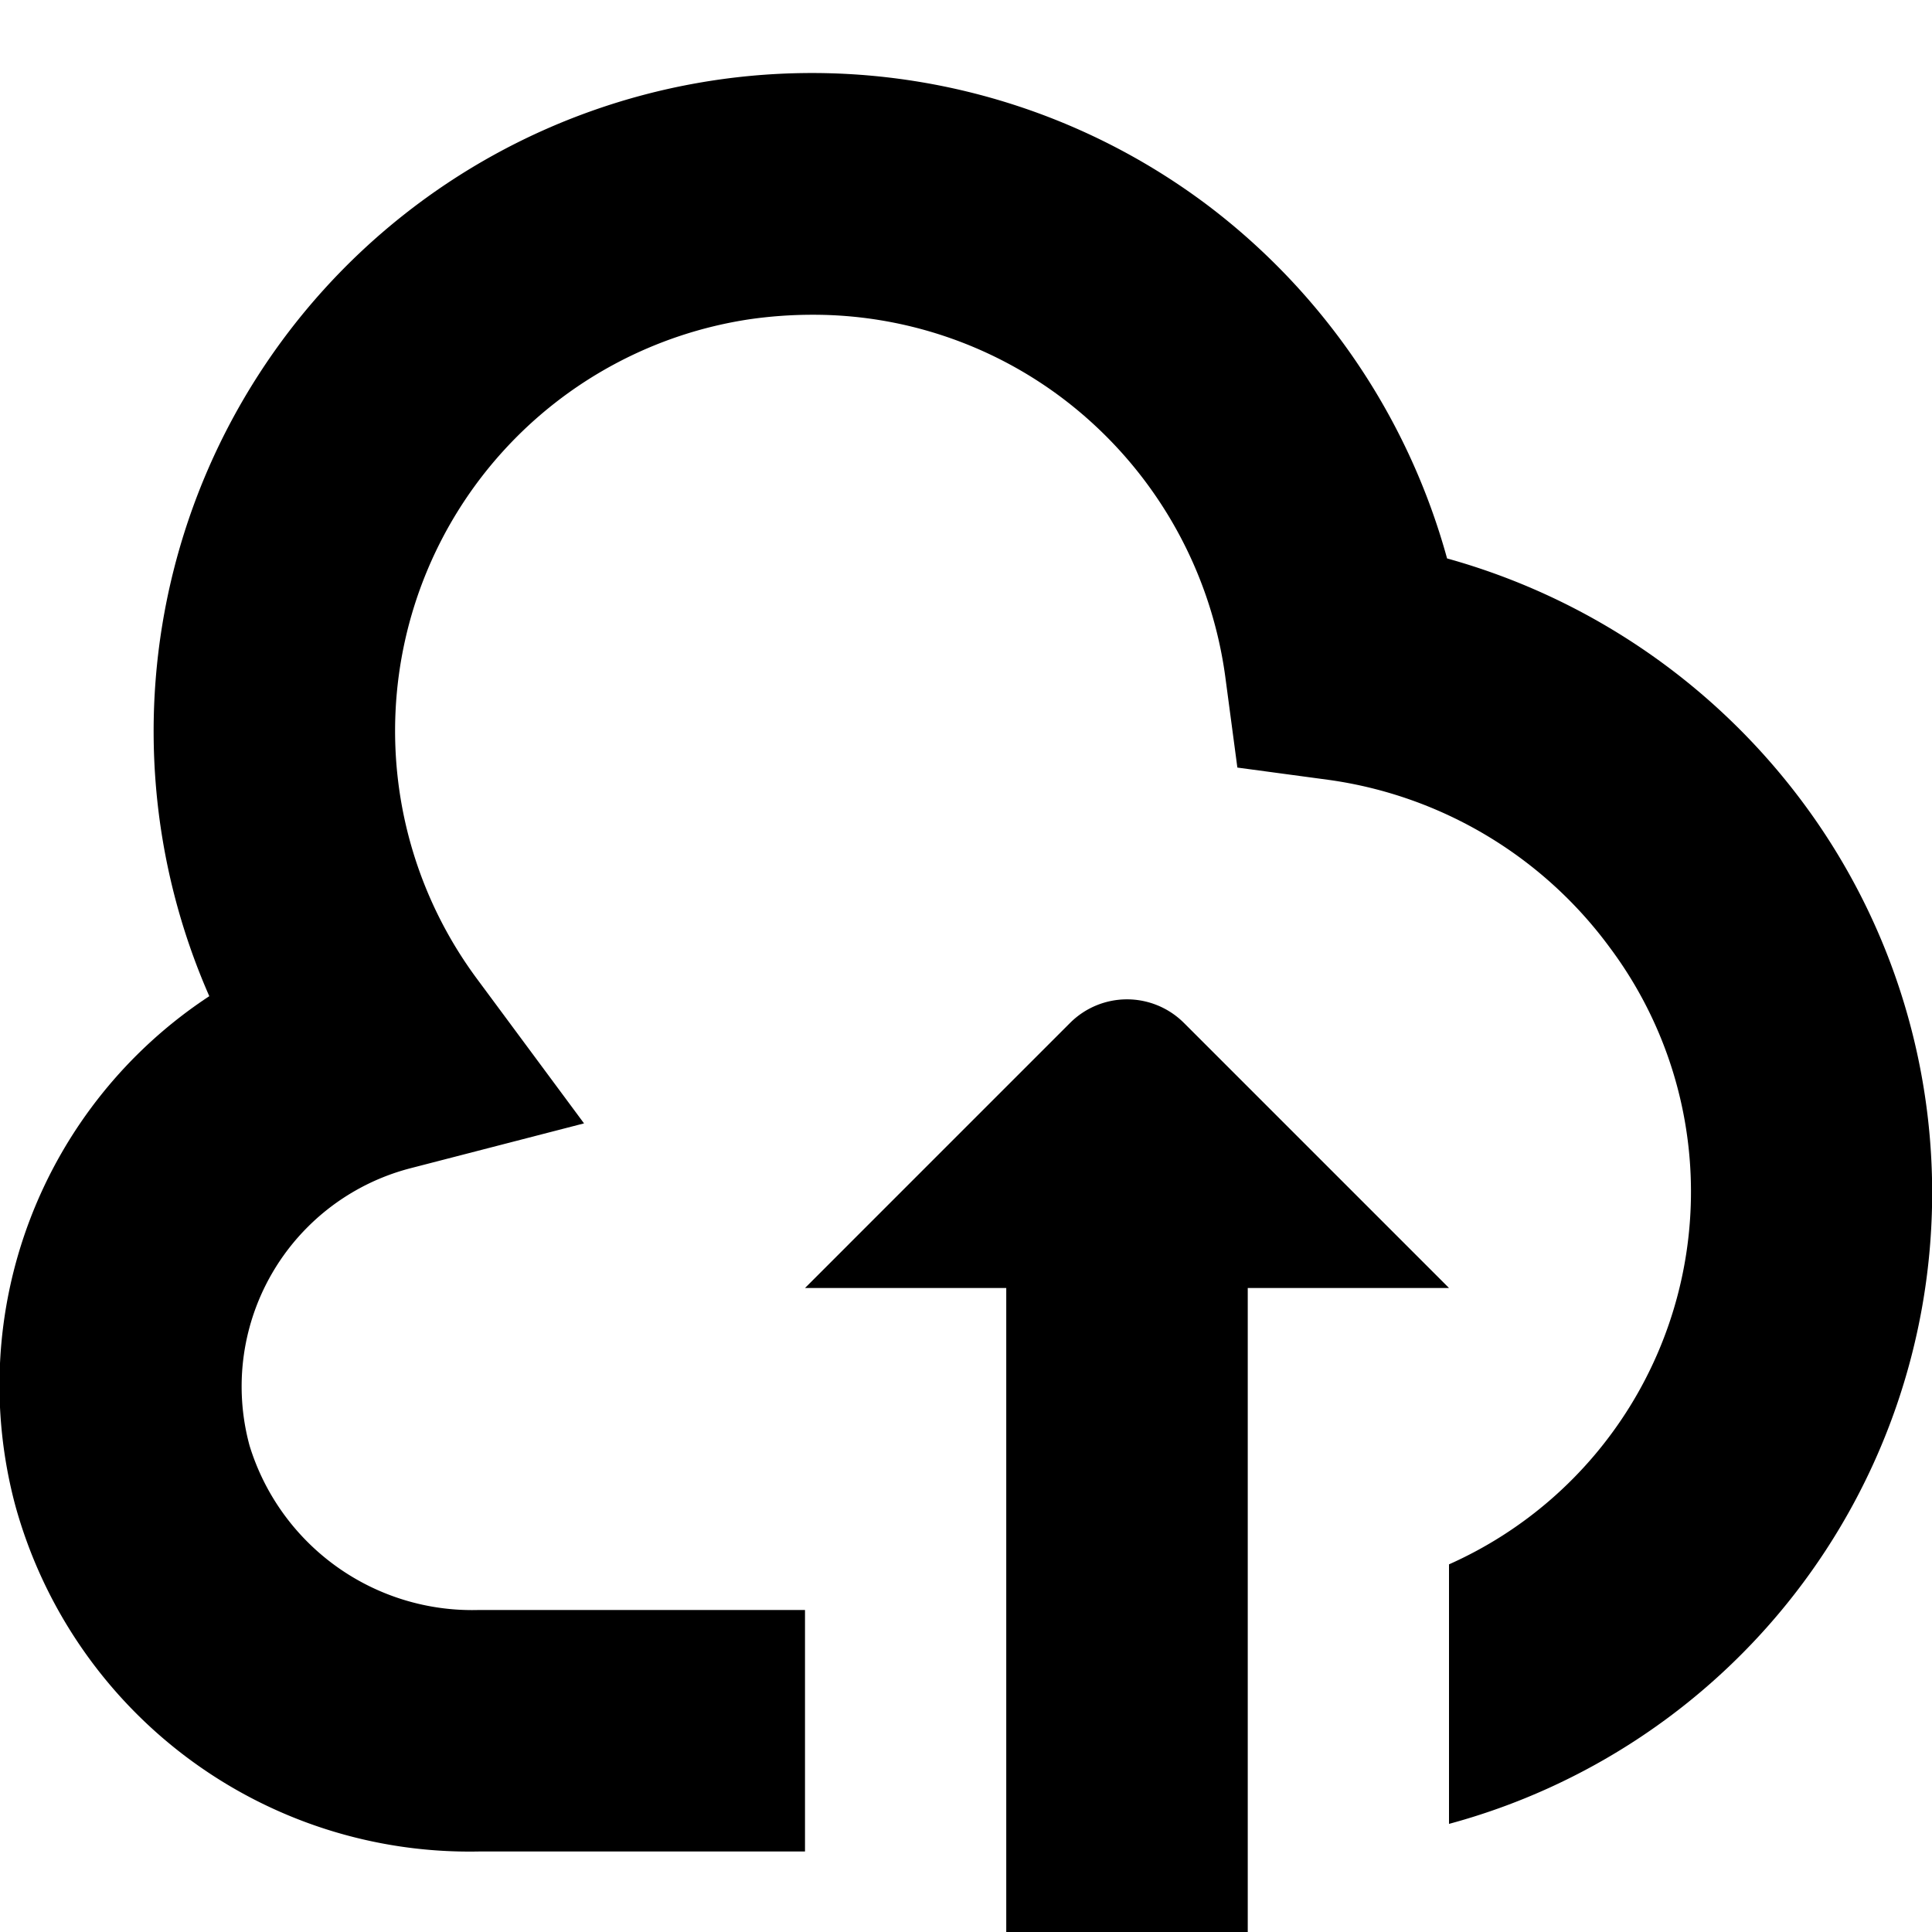
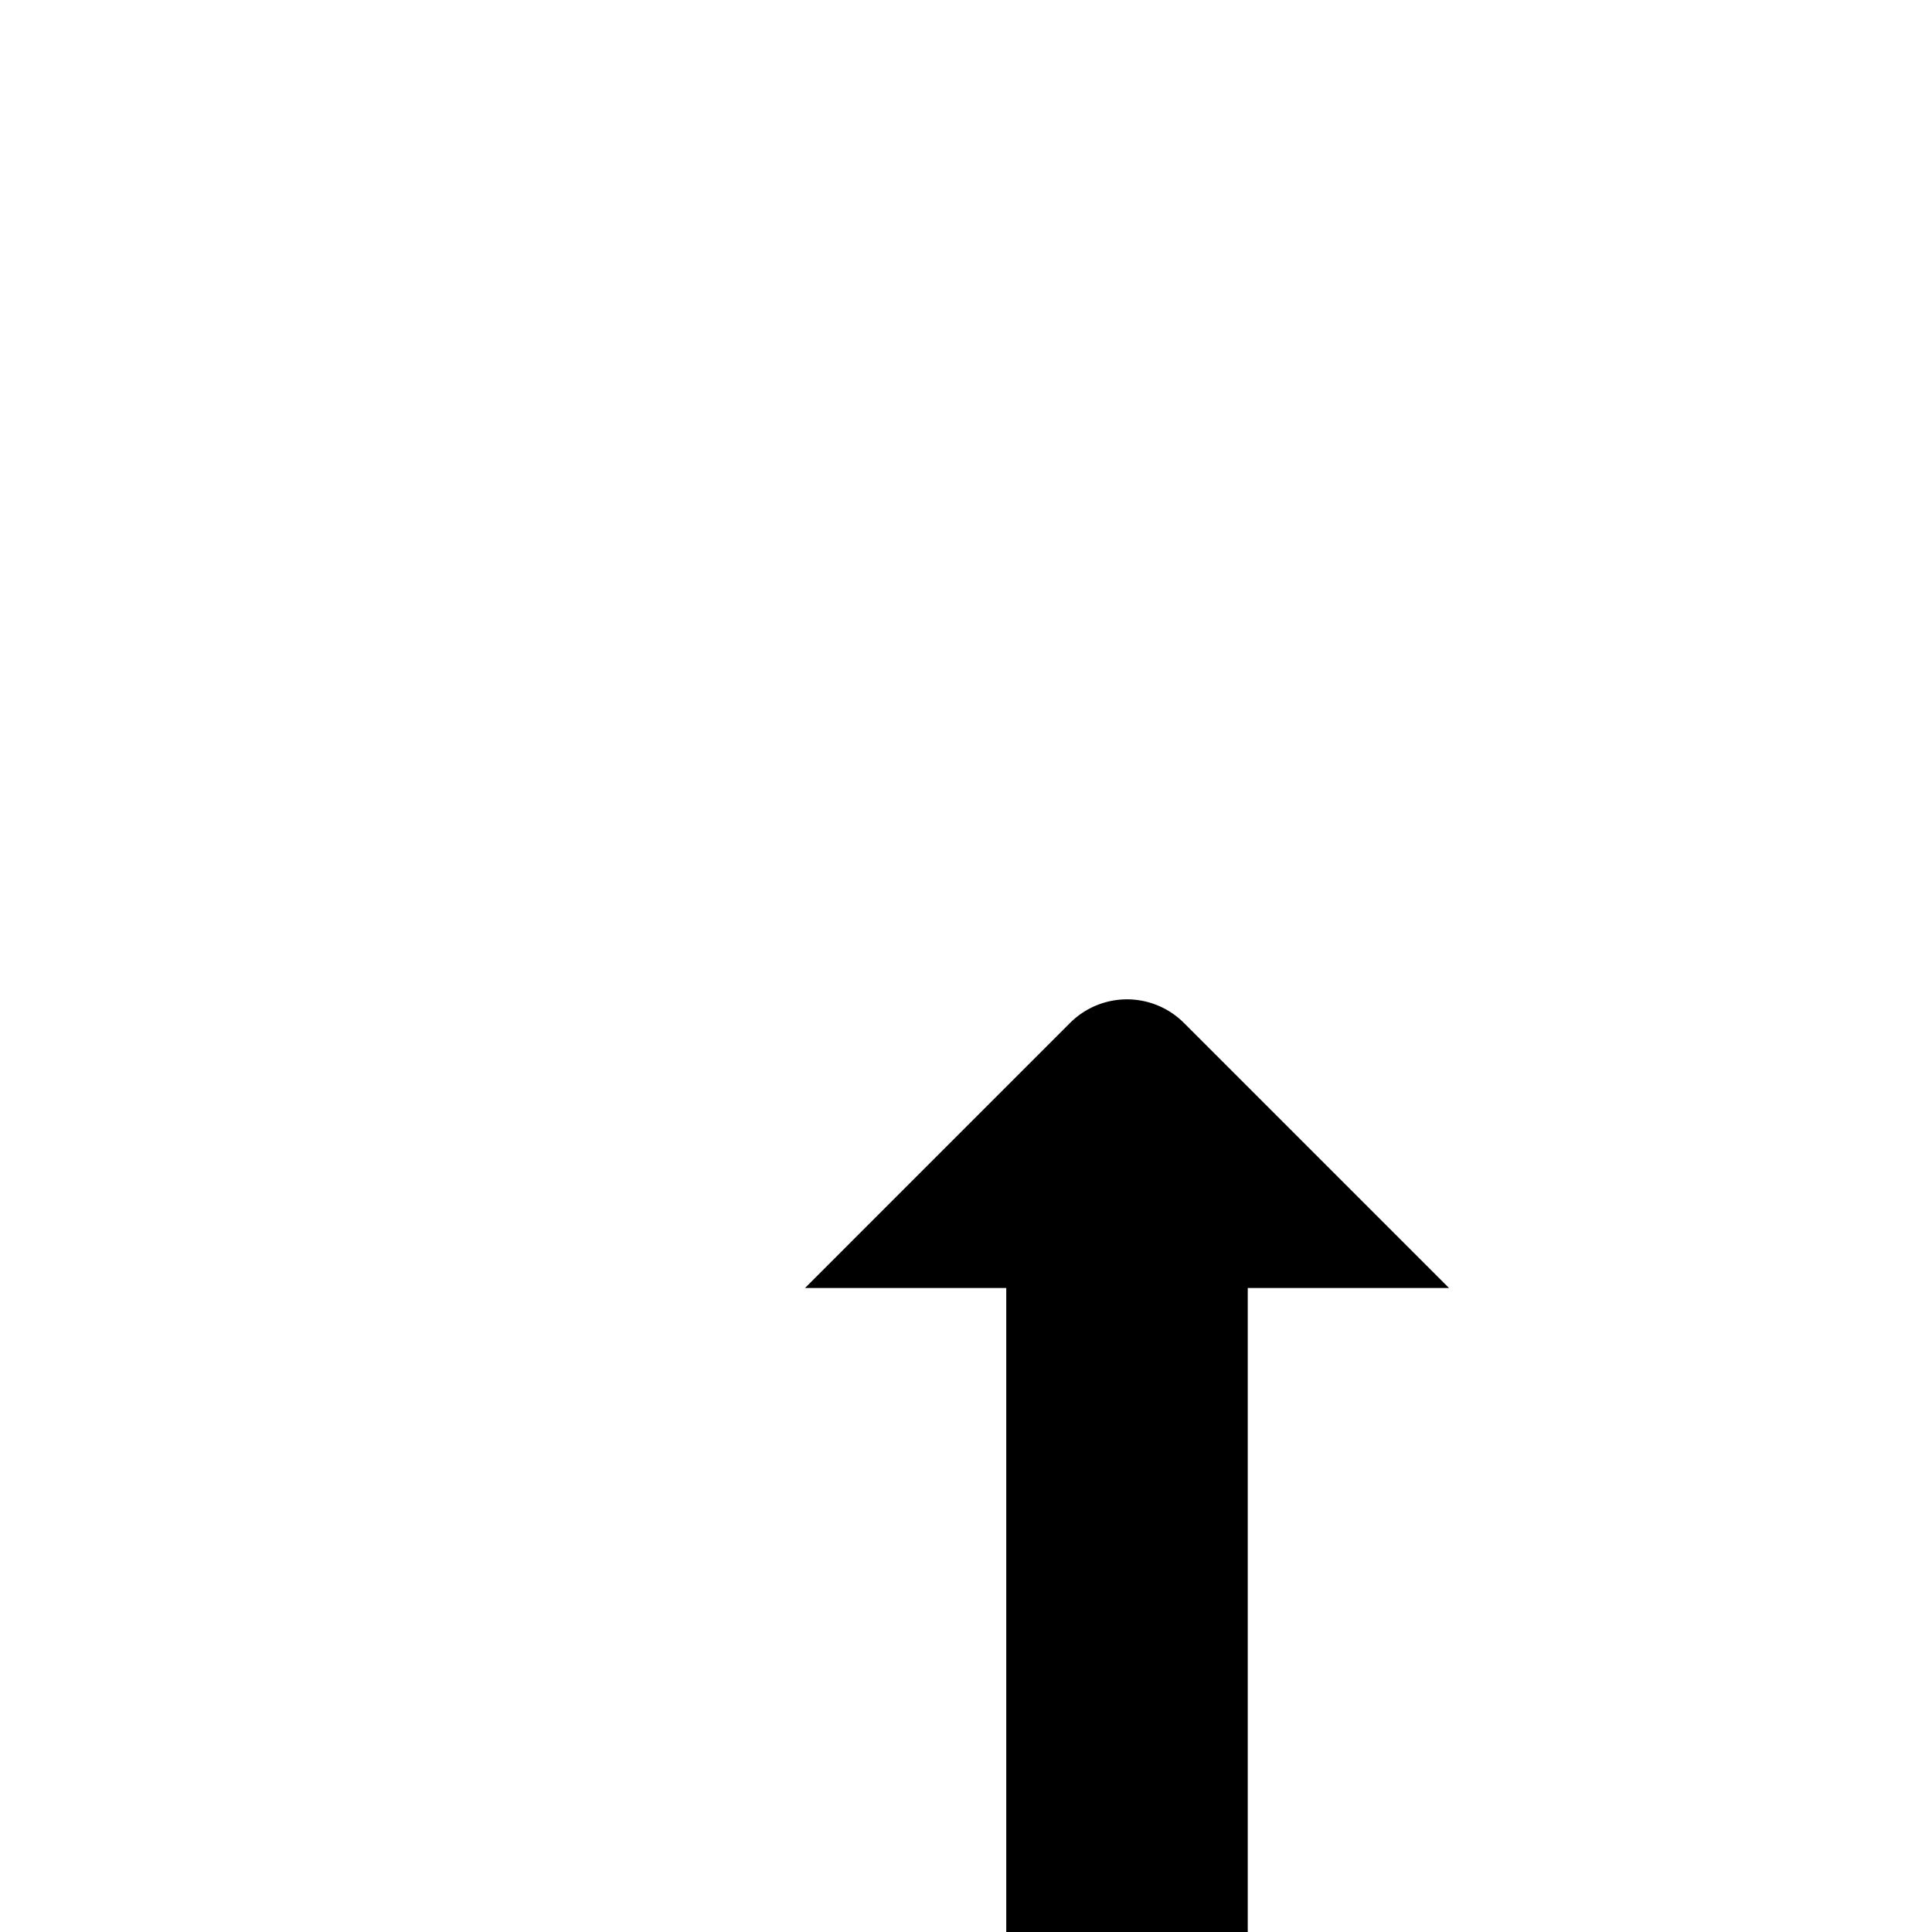
<svg xmlns="http://www.w3.org/2000/svg" id="Isolation_Mode" data-name="Isolation Mode" viewBox="0 0 24 24" width="512" height="512">
-   <path d="M22.419,10a8.268,8.268,0,0,0-4.443-3.063A8.243,8.243,0,0,0,15.015,2.56,8.177,8.177,0,0,0,2.6,12.375,5.783,5.783,0,0,0,.188,18.694,5.852,5.852,0,0,0,5.944,23H10V20H5.944A2.892,2.892,0,0,1,3.1,17.958a2.8,2.8,0,0,1,2-3.446l2.155-.557L5.93,12.166a5.171,5.171,0,0,1,3.381-8.2,5.506,5.506,0,0,1,.776-.056,5.14,5.14,0,0,1,3.118,1.042A5.215,5.215,0,0,1,15.22,8.4l.151,1.135,1.136.153A5.229,5.229,0,0,1,20,11.774a5.067,5.067,0,0,1-2,7.659v3.224A8.121,8.121,0,0,0,22.419,10Z" />
  <path d="M18,16l-3.293-3.293a1,1,0,0,0-1.414,0L10,16h2.5v8h3V16Z" />
</svg>